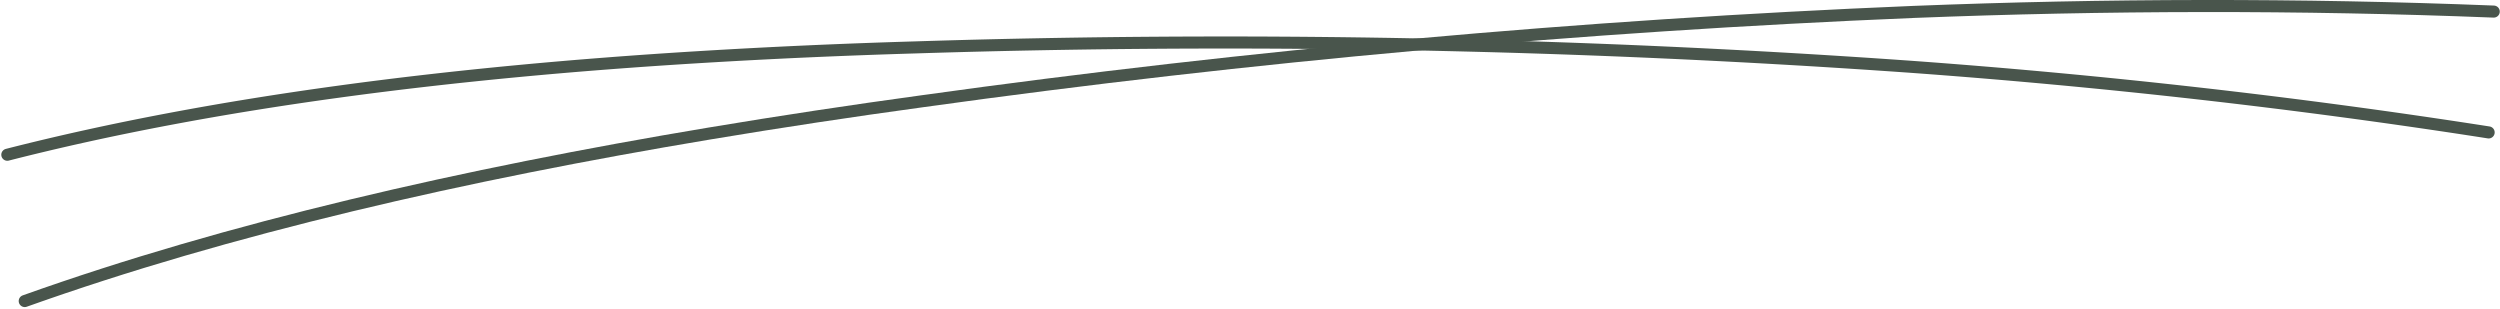
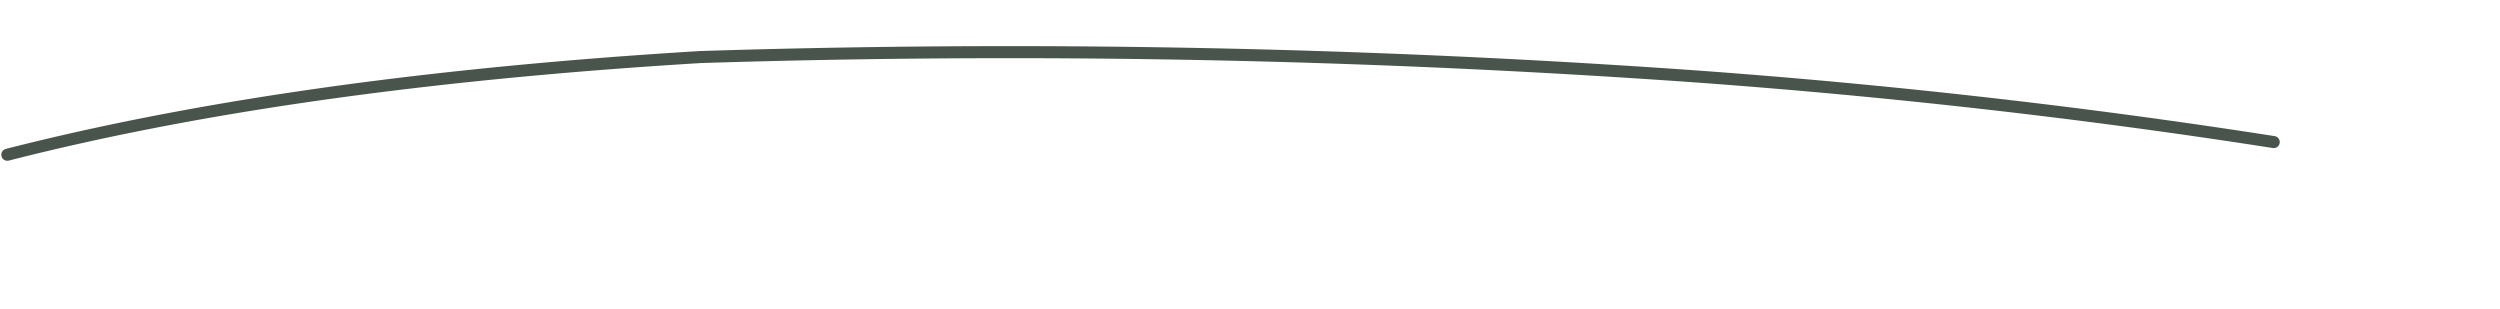
<svg xmlns="http://www.w3.org/2000/svg" width="259.224" height="32.015" viewBox="0 0 259.224 32.015">
  <g id="Layer_2" data-name="Layer 2" transform="translate(0.135 0.001)">
    <g id="Layer_1" data-name="Layer 1" transform="translate(0.625 0.625)">
-       <path id="Path_120" data-name="Path 120" d="M.625,16.044C22.139,10.549,46.783,7.476,72.5,5.914q11.013-.668,22.286-1a1009.006,1009.006,0,0,1,103.077,2c19.856,1.439,39.96,3.684,60.048,6.816" transform="translate(-0.625 -0.625)" fill="none" stroke="#49554c" stroke-linecap="round" stroke-width="1.25" />
-       <path id="Path_121" data-name="Path 121" d="M2.156,31.215c21.121-7.534,45.488-13.112,71-17.372q10.929-1.824,22.133-3.355,51.044-7.107,102.725-9.253C217.864.452,238,.4,258.167,1.2" transform="translate(-0.352 -0.625)" fill="none" stroke="#49554c" stroke-linecap="round" stroke-width="1.25" />
+       <path id="Path_120" data-name="Path 120" d="M.625,16.044C22.139,10.549,46.783,7.476,72.5,5.914a1009.006,1009.006,0,0,1,103.077,2c19.856,1.439,39.96,3.684,60.048,6.816" transform="translate(-0.625 -0.625)" fill="none" stroke="#49554c" stroke-linecap="round" stroke-width="1.25" />
    </g>
  </g>
</svg>